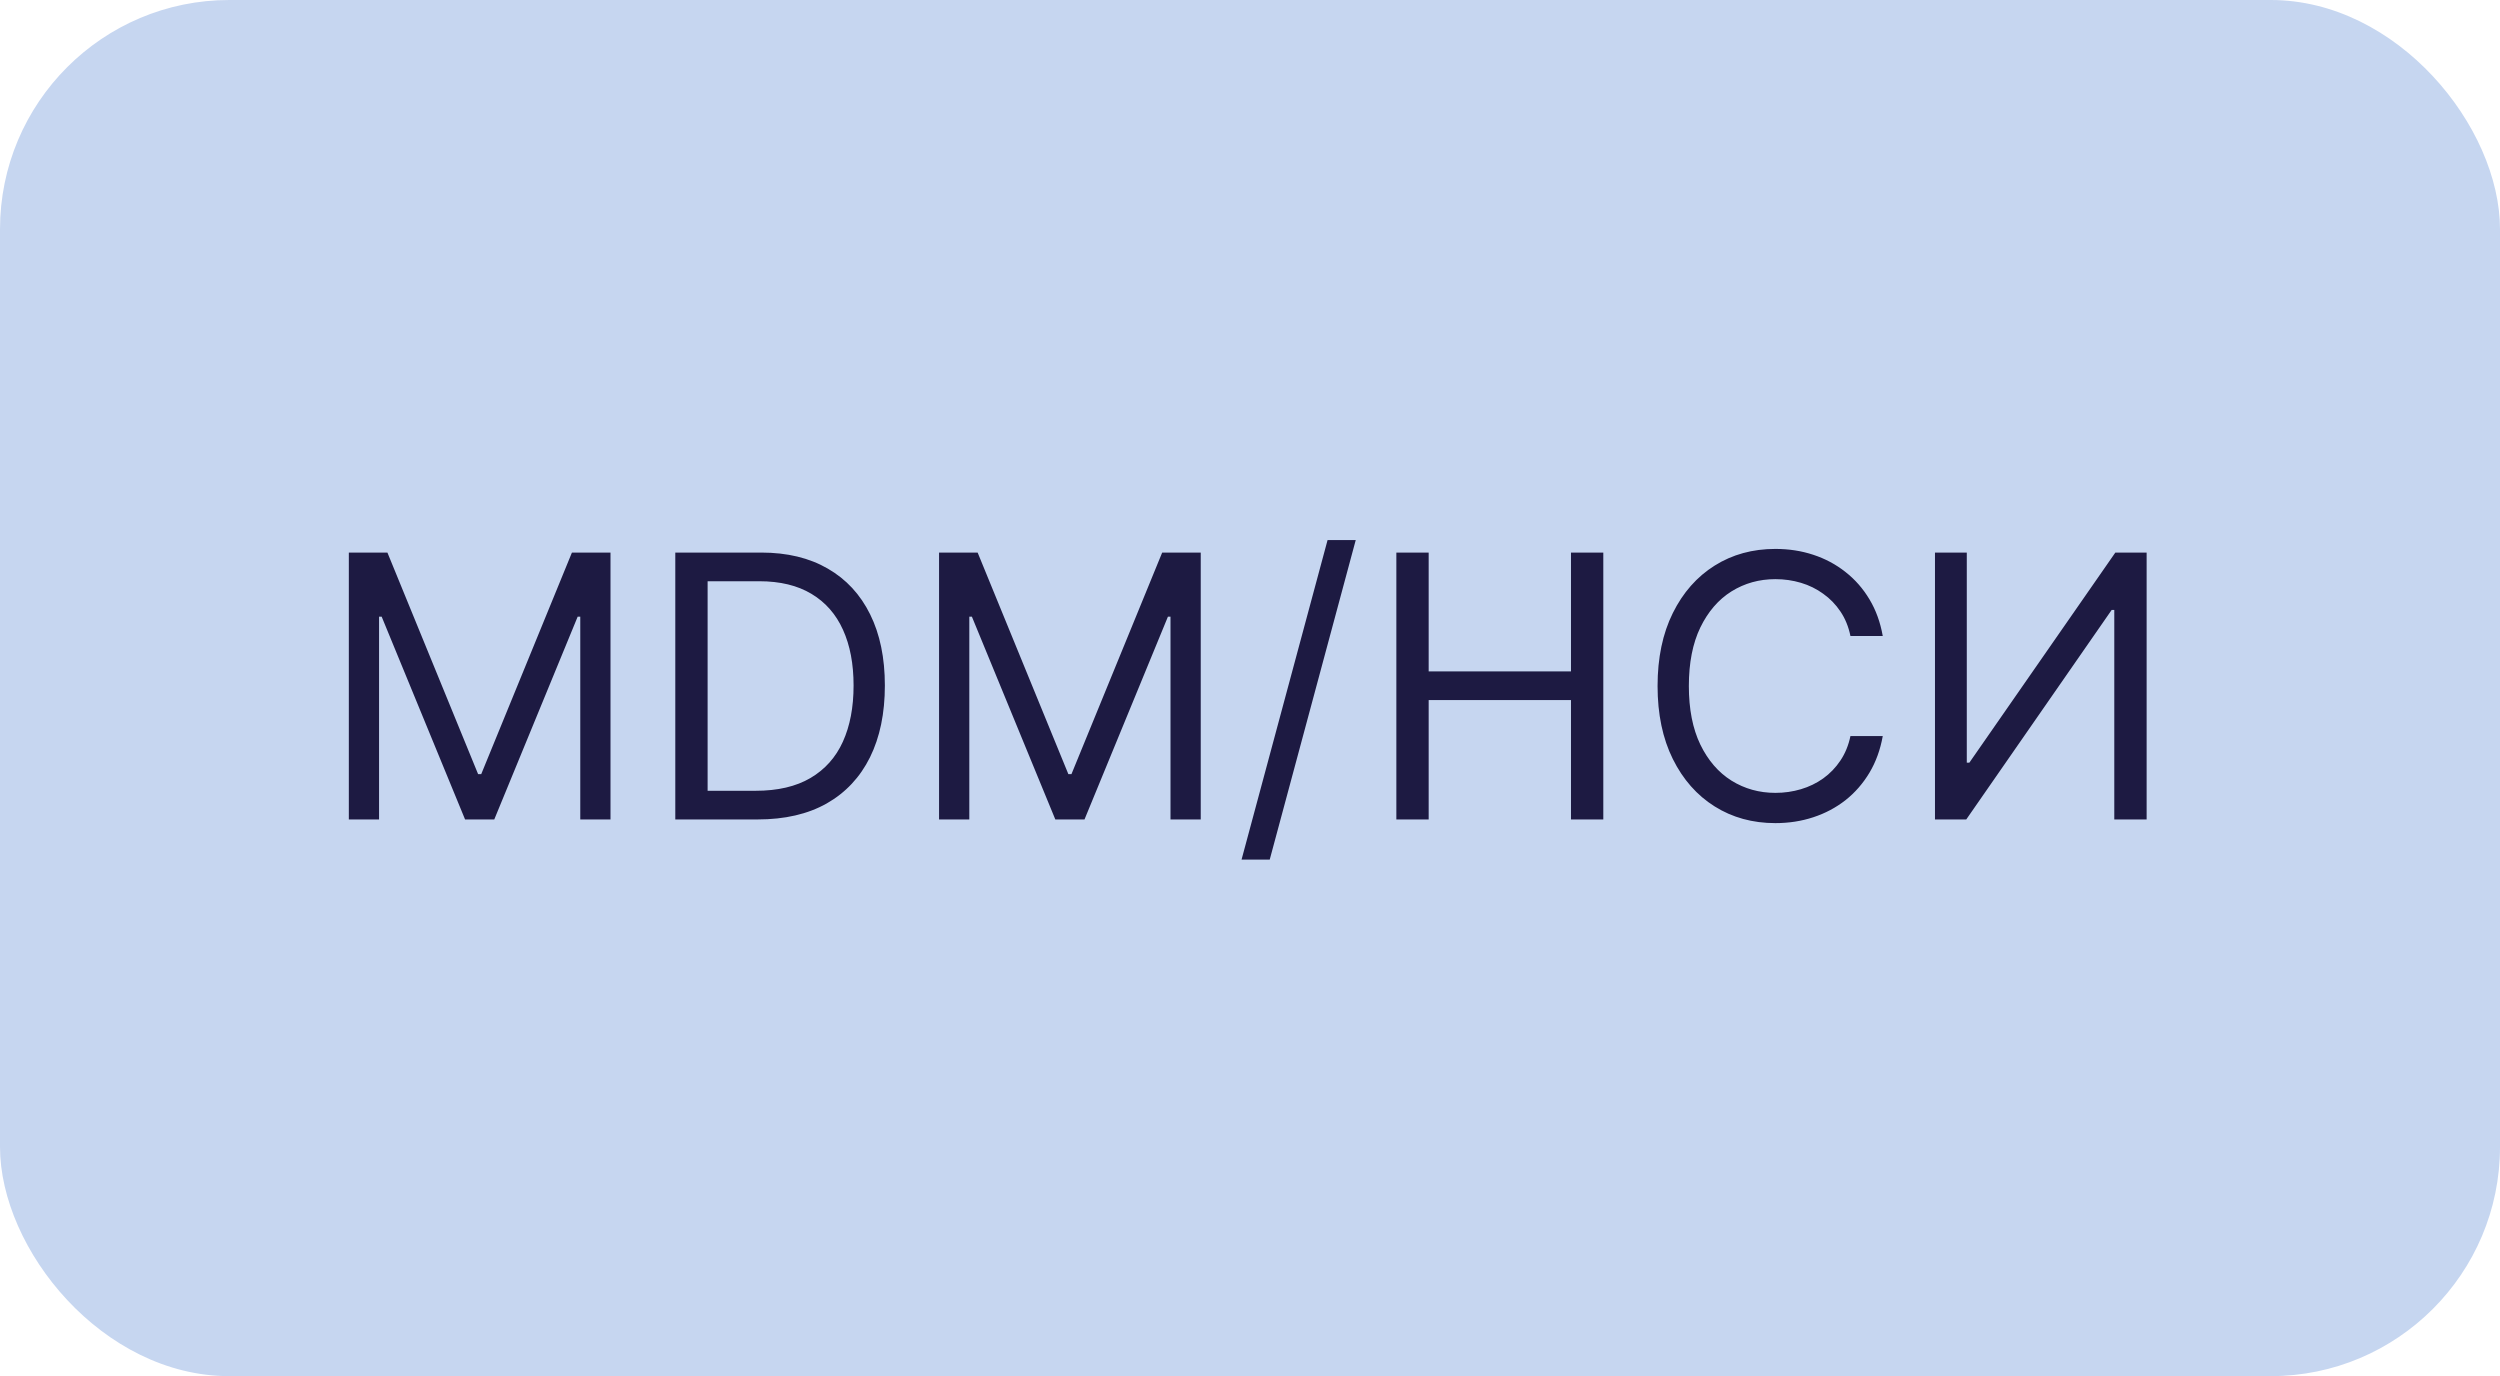
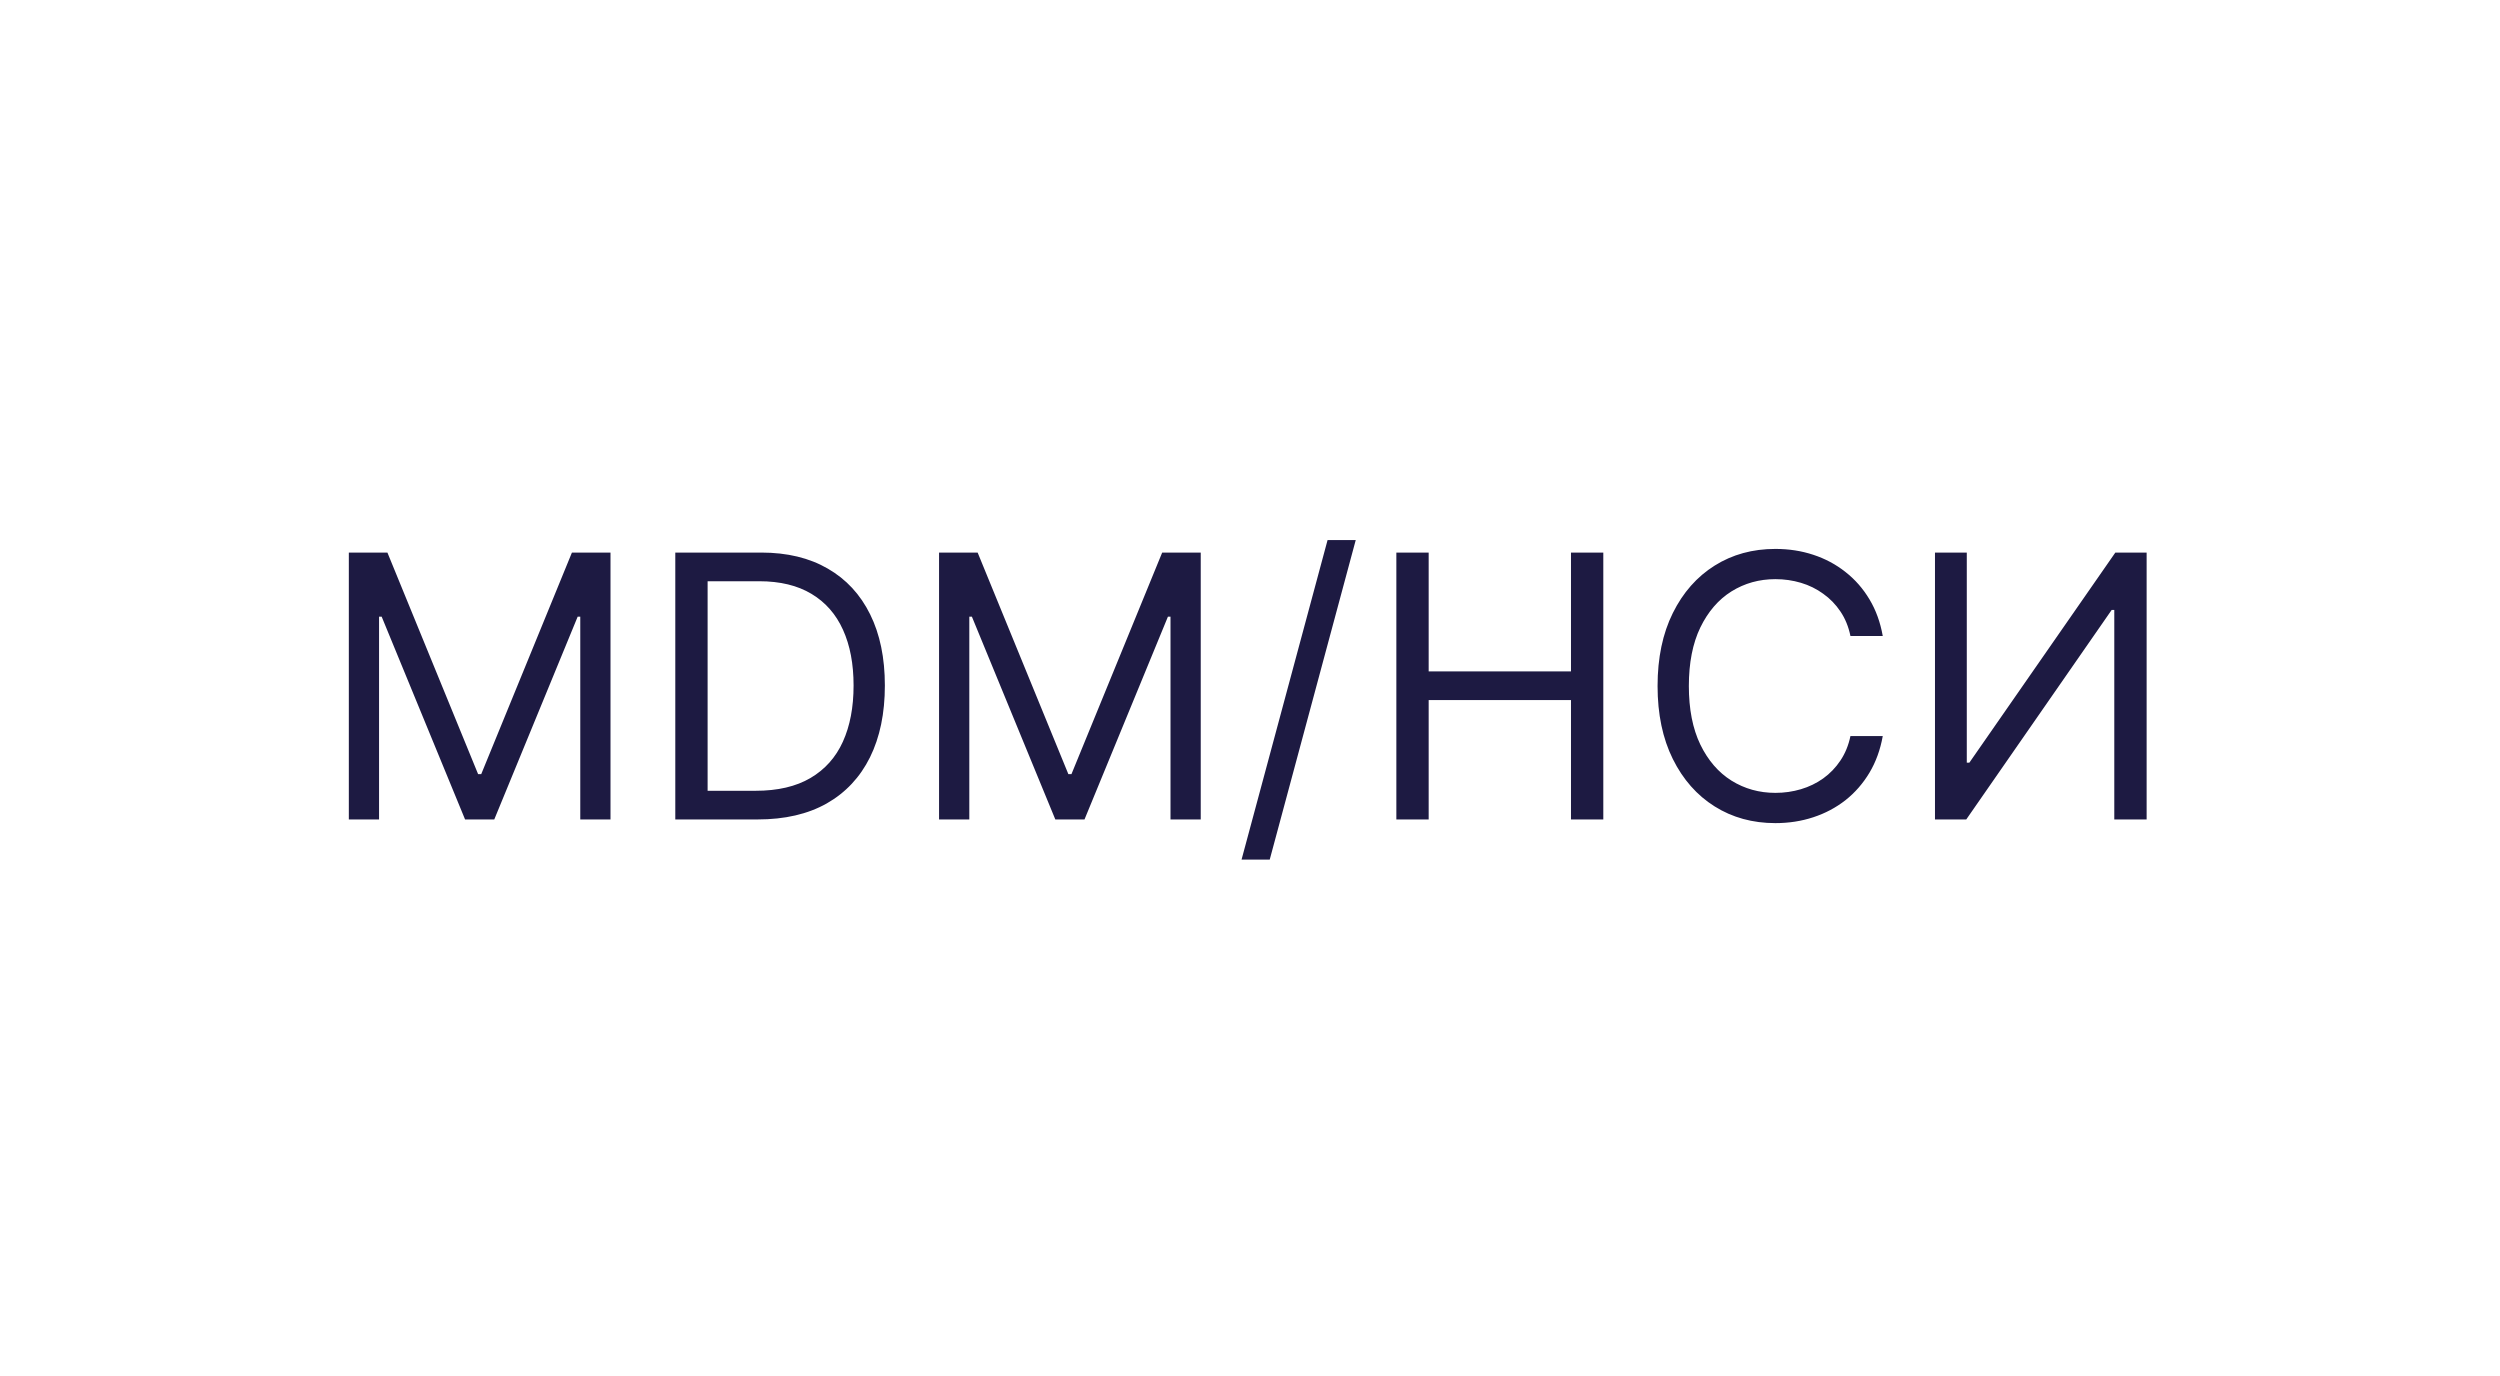
<svg xmlns="http://www.w3.org/2000/svg" width="109" height="60" viewBox="0 0 109 60" fill="none">
-   <rect width="109" height="60" rx="10" fill="#C6D6F0" />
  <path d="M15.209 24.092H16.891L20.845 33.751H20.982L24.936 24.092H26.618V35.728H25.3V26.888H25.186L21.55 35.728H20.277L16.641 26.888H16.527V35.728H15.209V24.092ZM33.034 35.728H29.443V24.092H33.193C34.322 24.092 35.288 24.325 36.091 24.791C36.894 25.253 37.51 25.918 37.938 26.785C38.366 27.649 38.58 28.683 38.58 29.888C38.58 31.1 38.364 32.143 37.932 33.018C37.5 33.889 36.871 34.56 36.046 35.03C35.22 35.496 34.216 35.728 33.034 35.728ZM30.852 34.478H32.943C33.906 34.478 34.703 34.293 35.335 33.922C35.968 33.55 36.44 33.022 36.75 32.337C37.061 31.651 37.216 30.835 37.216 29.888C37.216 28.948 37.063 28.14 36.756 27.462C36.449 26.78 35.991 26.257 35.381 25.893C34.771 25.526 34.012 25.342 33.102 25.342H30.852V34.478ZM40.943 24.092H42.625L46.58 33.751H46.716L50.671 24.092H52.352V35.728H51.034V26.888H50.921L47.284 35.728H46.012L42.375 26.888H42.262V35.728H40.943V24.092ZM59.11 23.547L55.36 37.478H54.132L57.882 23.547H59.11ZM60.881 35.728V24.092H62.29V29.274H68.495V24.092H69.904V35.728H68.495V30.524H62.29V35.728H60.881ZM82.088 27.729H80.679C80.596 27.323 80.45 26.967 80.242 26.66C80.037 26.354 79.787 26.096 79.492 25.888C79.2 25.675 78.876 25.516 78.52 25.41C78.164 25.304 77.793 25.251 77.406 25.251C76.702 25.251 76.064 25.429 75.492 25.785C74.924 26.141 74.471 26.666 74.134 27.359C73.8 28.052 73.634 28.903 73.634 29.91C73.634 30.918 73.8 31.768 74.134 32.462C74.471 33.155 74.924 33.679 75.492 34.035C76.064 34.391 76.702 34.569 77.406 34.569C77.793 34.569 78.164 34.516 78.52 34.41C78.876 34.304 79.2 34.147 79.492 33.939C79.787 33.727 80.037 33.467 80.242 33.16C80.45 32.85 80.596 32.494 80.679 32.092H82.088C81.982 32.687 81.789 33.219 81.509 33.689C81.228 34.158 80.88 34.558 80.463 34.888C80.047 35.213 79.579 35.462 79.06 35.632C78.545 35.802 77.994 35.888 77.406 35.888C76.414 35.888 75.531 35.645 74.759 35.16C73.986 34.675 73.378 33.986 72.935 33.092C72.492 32.198 72.27 31.138 72.27 29.91C72.27 28.683 72.492 27.622 72.935 26.729C73.378 25.835 73.986 25.145 74.759 24.66C75.531 24.175 76.414 23.933 77.406 23.933C77.994 23.933 78.545 24.018 79.06 24.189C79.579 24.359 80.047 24.609 80.463 24.939C80.88 25.265 81.228 25.662 81.509 26.132C81.789 26.598 81.982 27.13 82.088 27.729ZM84.365 24.092H85.752V33.251H85.865L92.229 24.092H93.593V35.728H92.183V26.592H92.07L85.729 35.728H84.365V24.092Z" fill="#1D1A42" />
</svg>